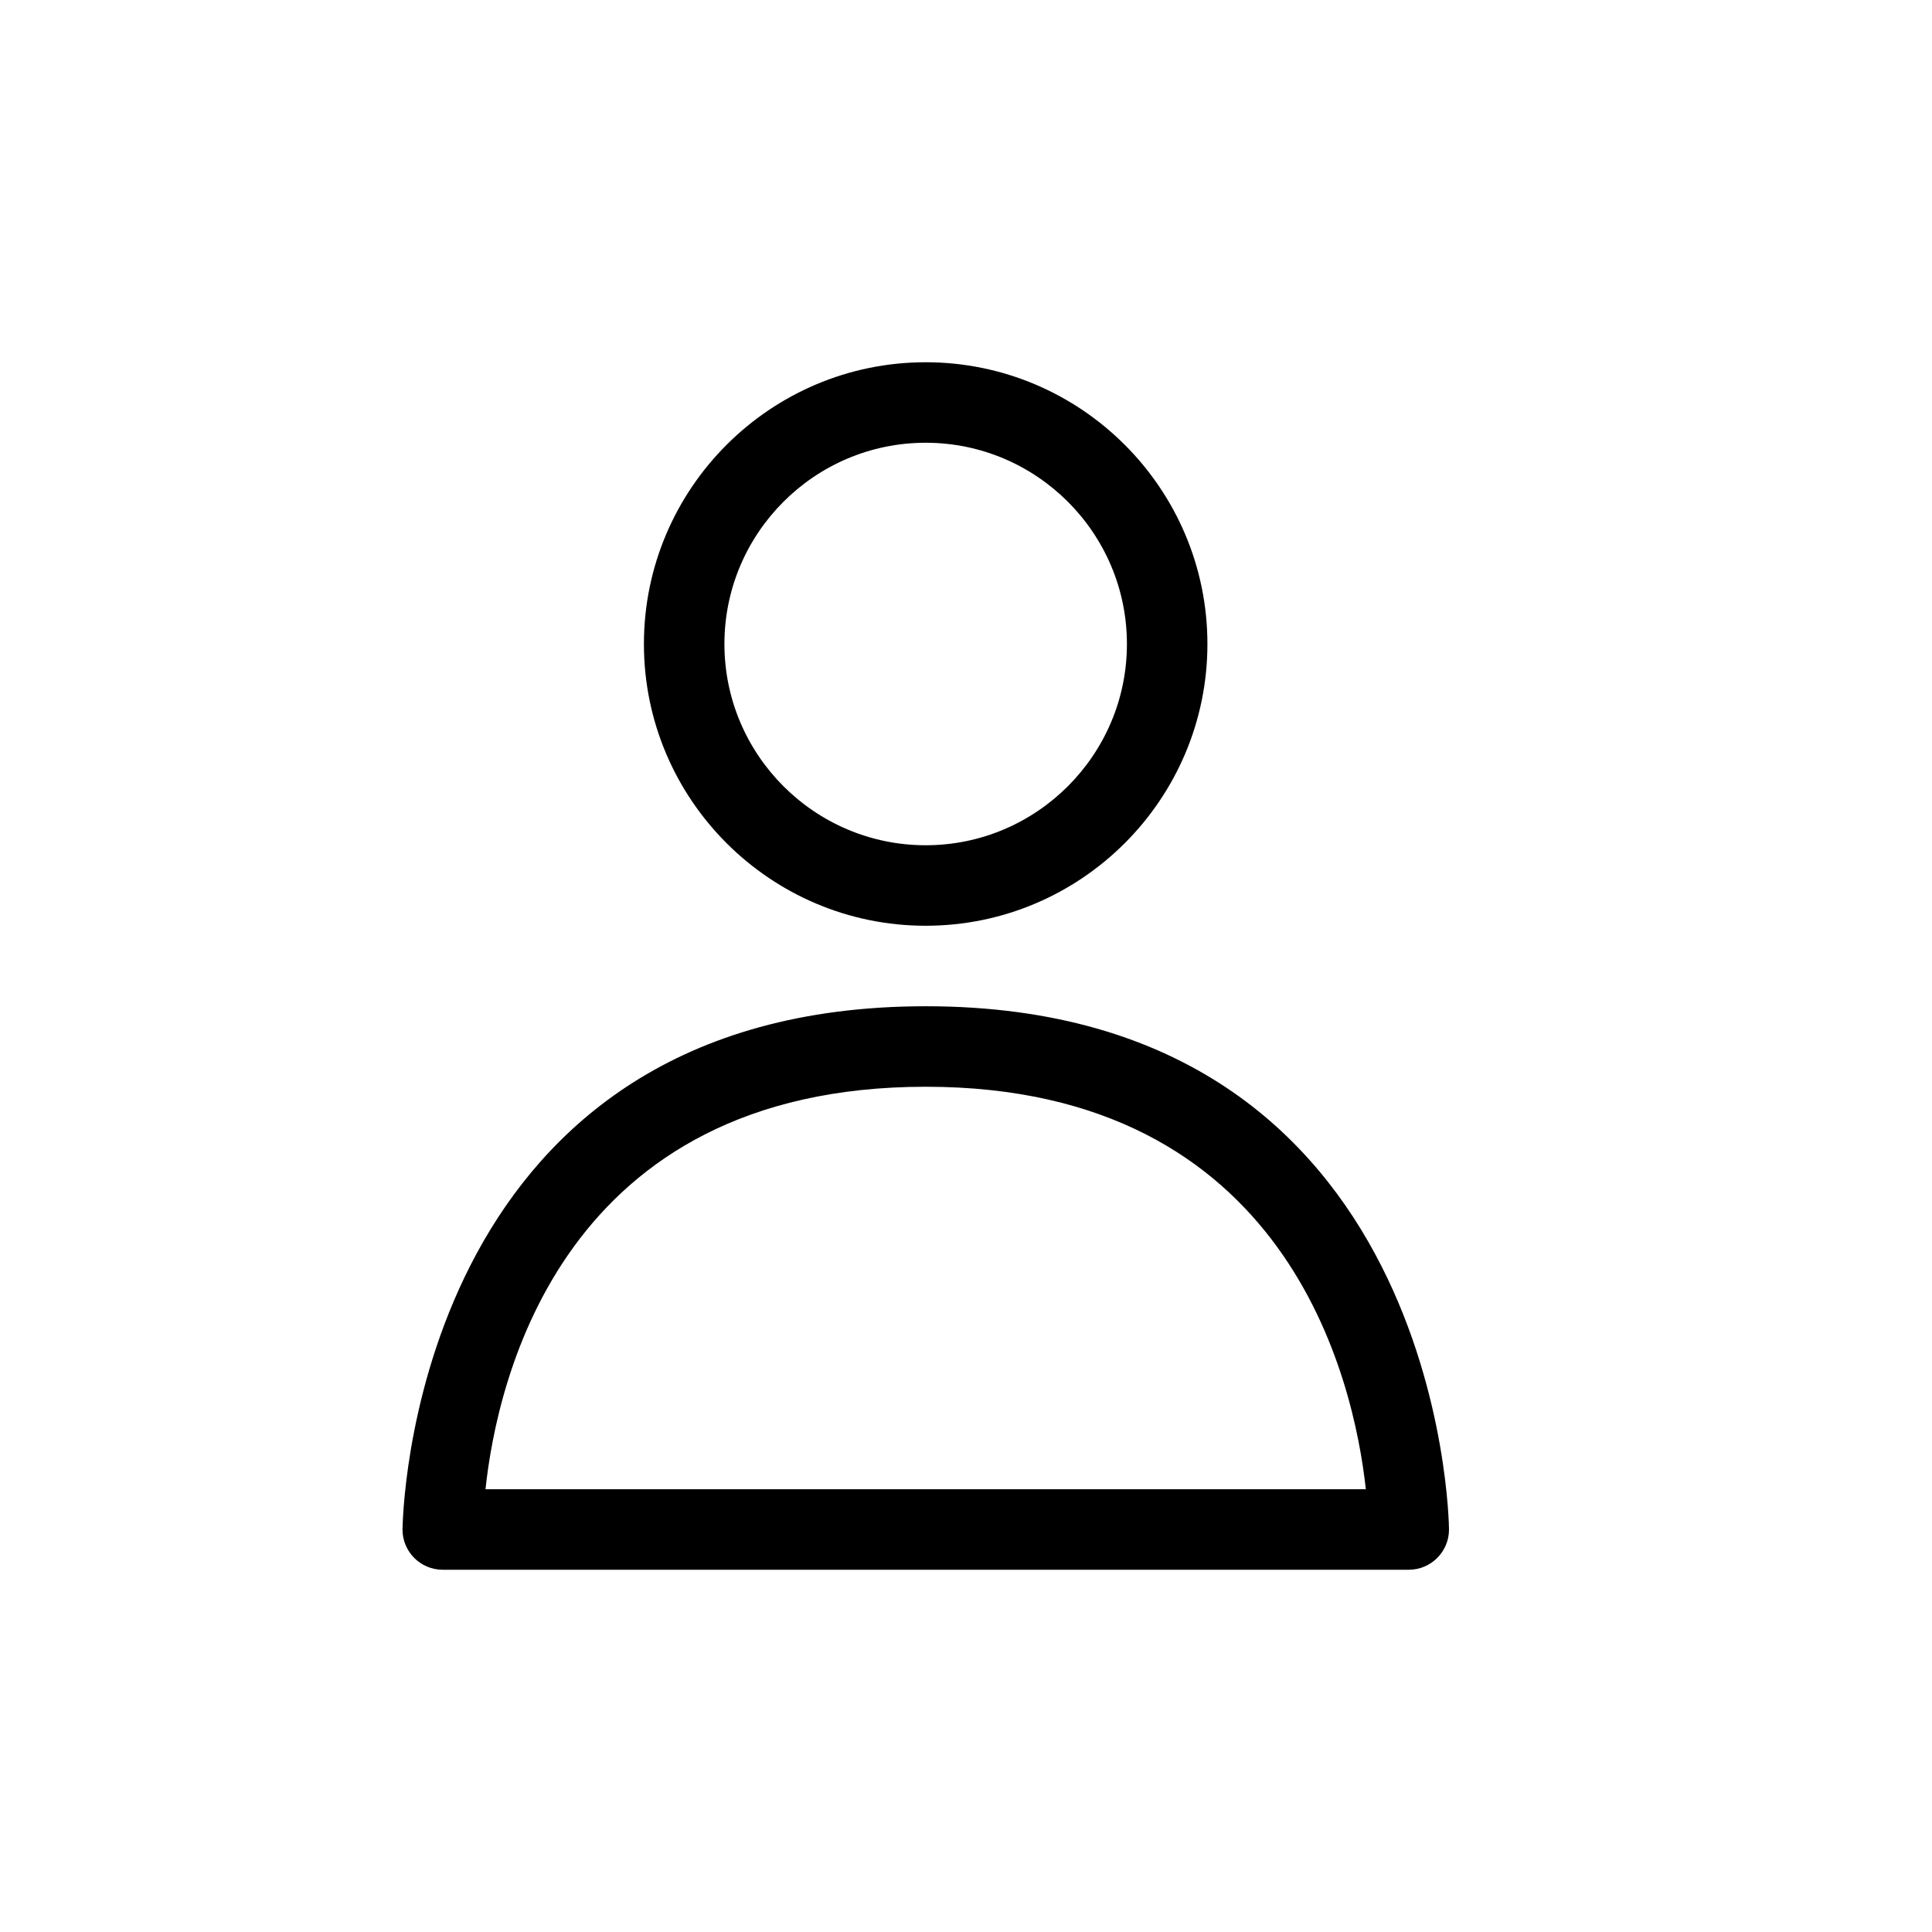
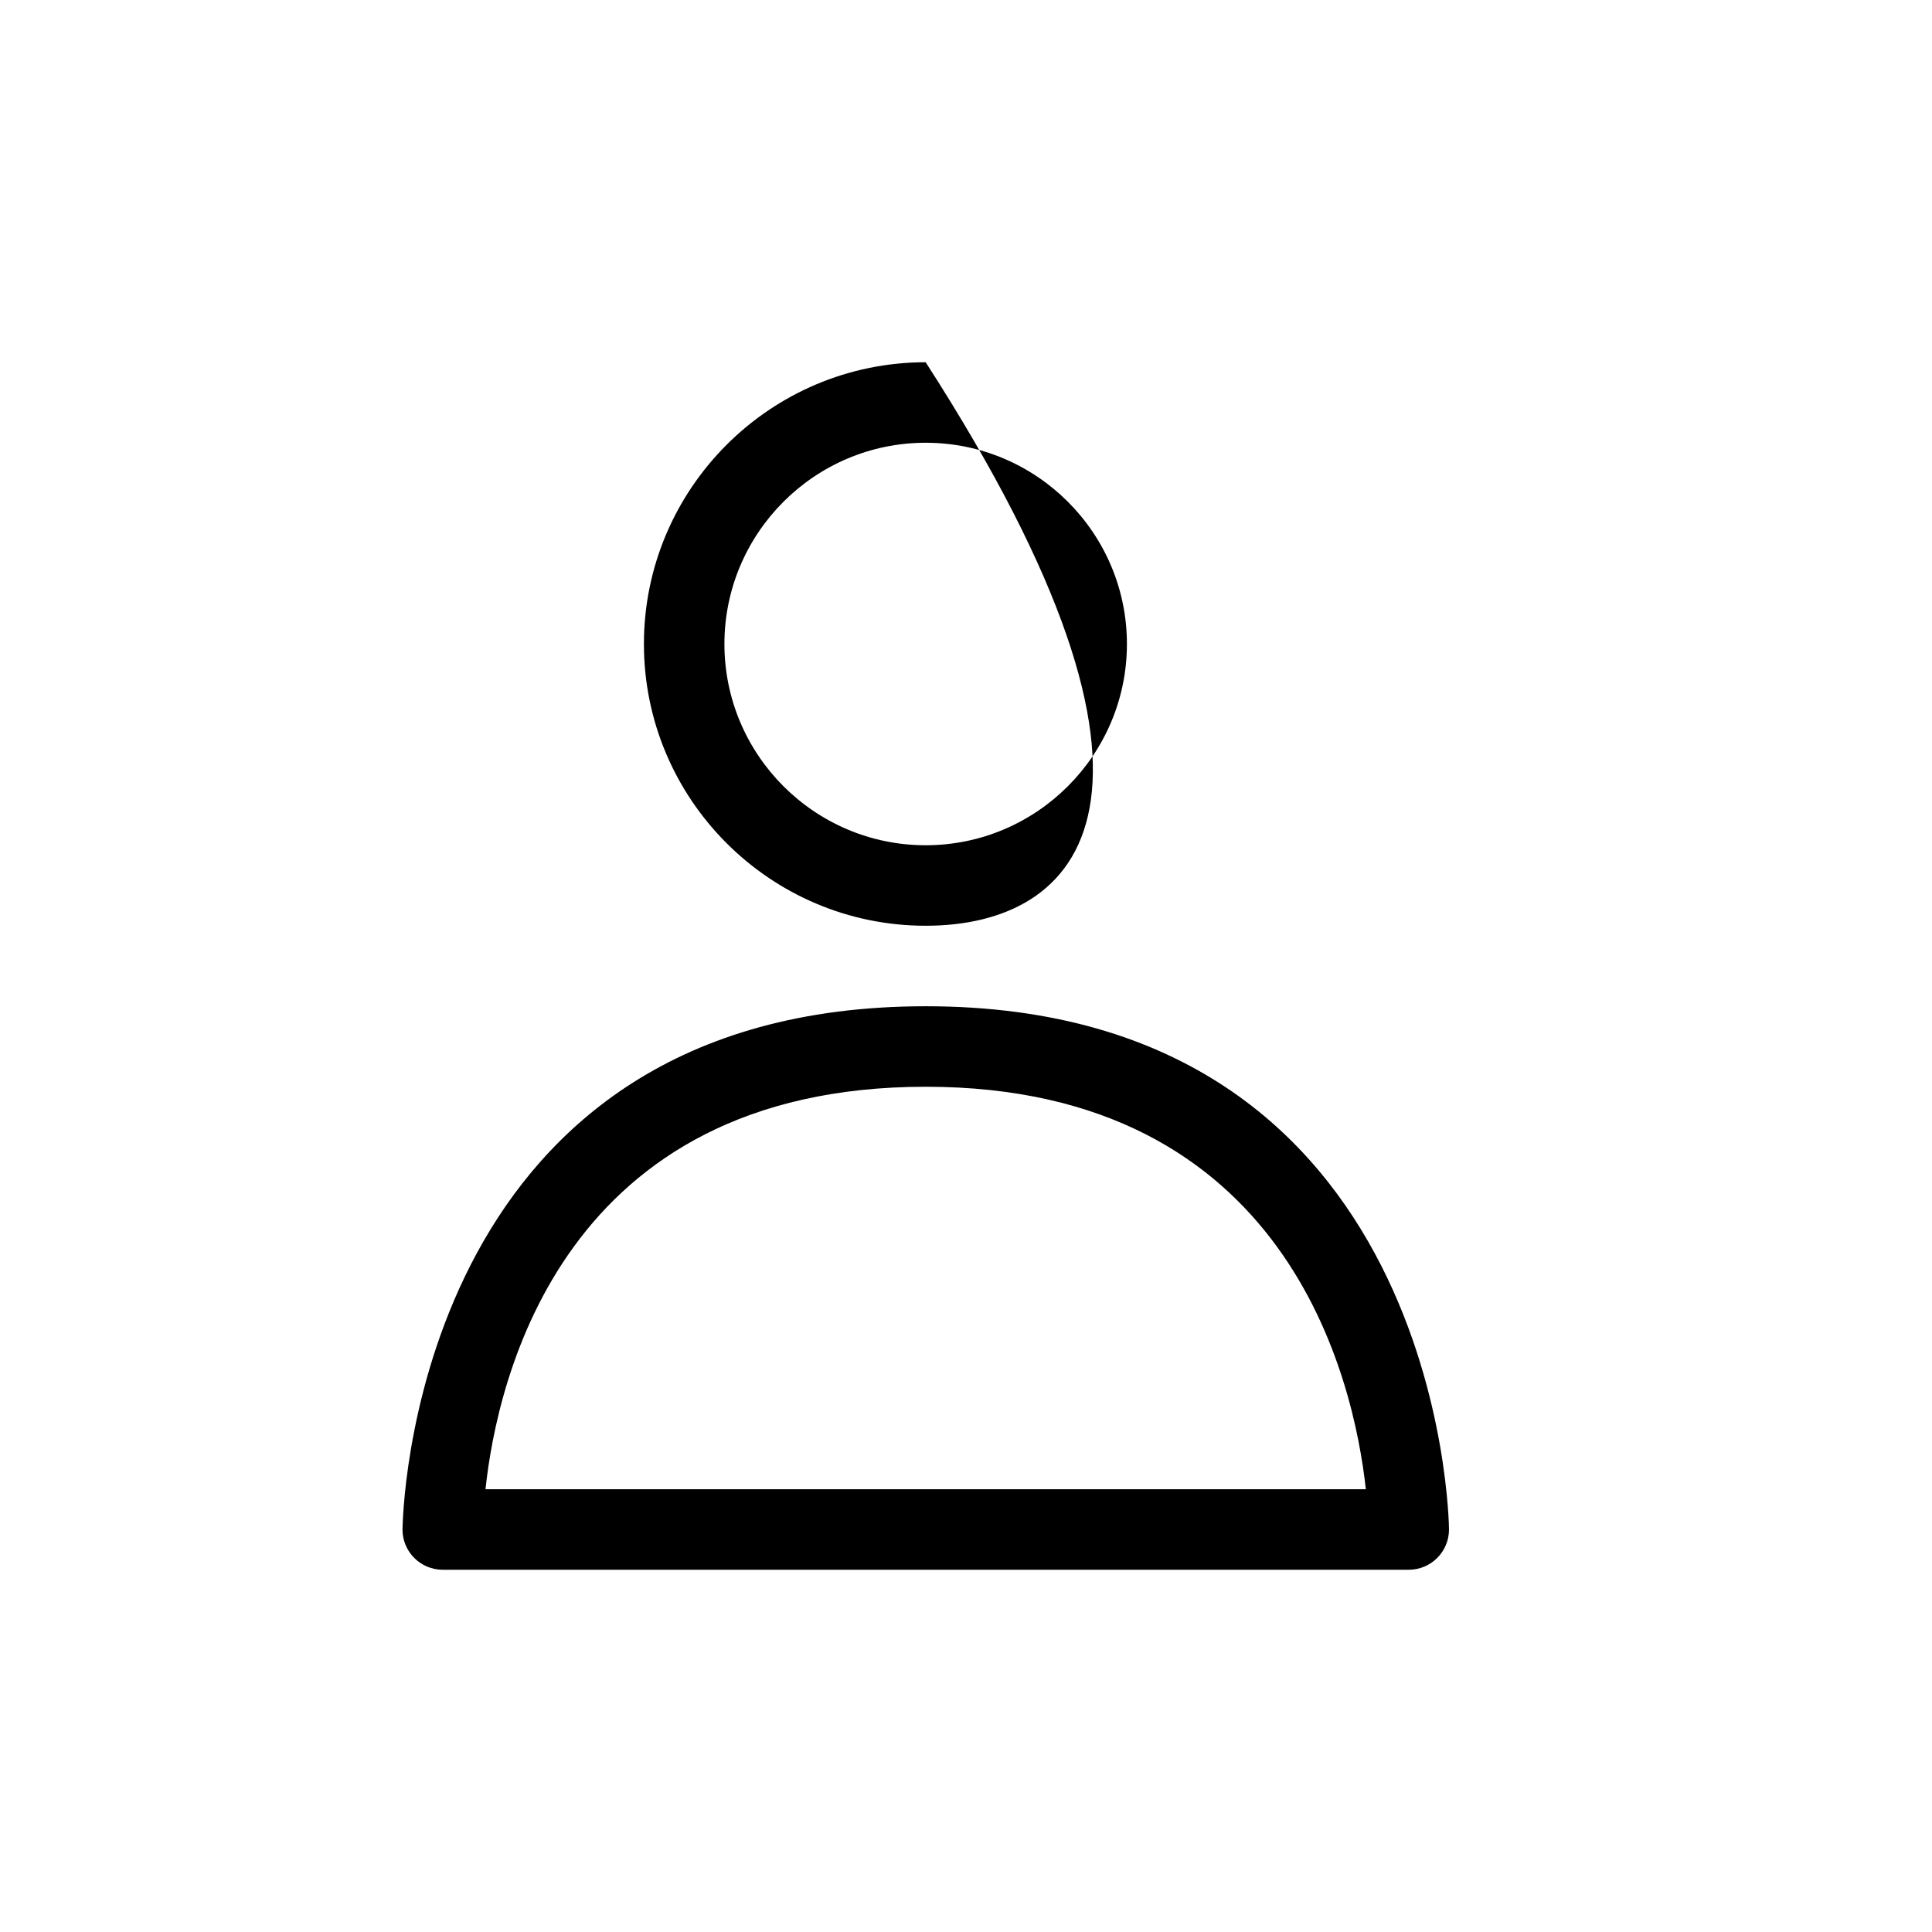
<svg xmlns="http://www.w3.org/2000/svg" xmlns:xlink="http://www.w3.org/1999/xlink" width="30px" height="30px" viewBox="0 0 24 24" version="1.1">
  <defs>
-     <path d="M6.5,8.5 C12.926,8.5 13,14.935 13,15 C13,15.276 12.776,15.5 12.5,15.5 L0.5,15.5 C0.223,15.5 0,15.276 0,15 L0.001,14.973 C0.012,14.513 0.288,8.5 6.5,8.5 Z M6.5,9.5 C1.985,9.5 1.176,13.137 1.031,14.5 L11.967,14.5 C11.818,13.137 10.998,9.5 6.5,9.5 Z M6.499,0.5 C8.429,0.5 9.999,2.07 9.999,4 C9.999,5.93 8.429,7.5 6.499,7.5 C4.569,7.5 2.999,5.93 2.999,4 C2.999,2.07 4.569,0.5 6.499,0.5 Z M6.499,1.5 C5.121,1.5 3.999,2.622 3.999,4 C3.999,5.378 5.121,6.5 6.499,6.5 C7.877,6.5 8.999,5.378 8.999,4 C8.999,2.622 7.877,1.5 6.499,1.5 Z" id="user-path-1" />
+     <path d="M6.5,8.5 C12.926,8.5 13,14.935 13,15 C13,15.276 12.776,15.5 12.5,15.5 L0.5,15.5 C0.223,15.5 0,15.276 0,15 L0.001,14.973 C0.012,14.513 0.288,8.5 6.5,8.5 Z M6.5,9.5 C1.985,9.5 1.176,13.137 1.031,14.5 L11.967,14.5 C11.818,13.137 10.998,9.5 6.5,9.5 Z M6.499,0.5 C9.999,5.93 8.429,7.5 6.499,7.5 C4.569,7.5 2.999,5.93 2.999,4 C2.999,2.07 4.569,0.5 6.499,0.5 Z M6.499,1.5 C5.121,1.5 3.999,2.622 3.999,4 C3.999,5.378 5.121,6.5 6.499,6.5 C7.877,6.5 8.999,5.378 8.999,4 C8.999,2.622 7.877,1.5 6.499,1.5 Z" id="user-path-1" />
  </defs>
  <g id="user-Icon/Global/user" stroke="none" stroke-width="1" fill="none" fill-rule="evenodd">
    <g id="user-Swatches/DarkGreen" transform="translate(5, 4)">
      <use id="user-Mask" fill="currentcolor" fill-rule="nonzero" xlink:href="#user-path-1" />
    </g>
  </g>
</svg>